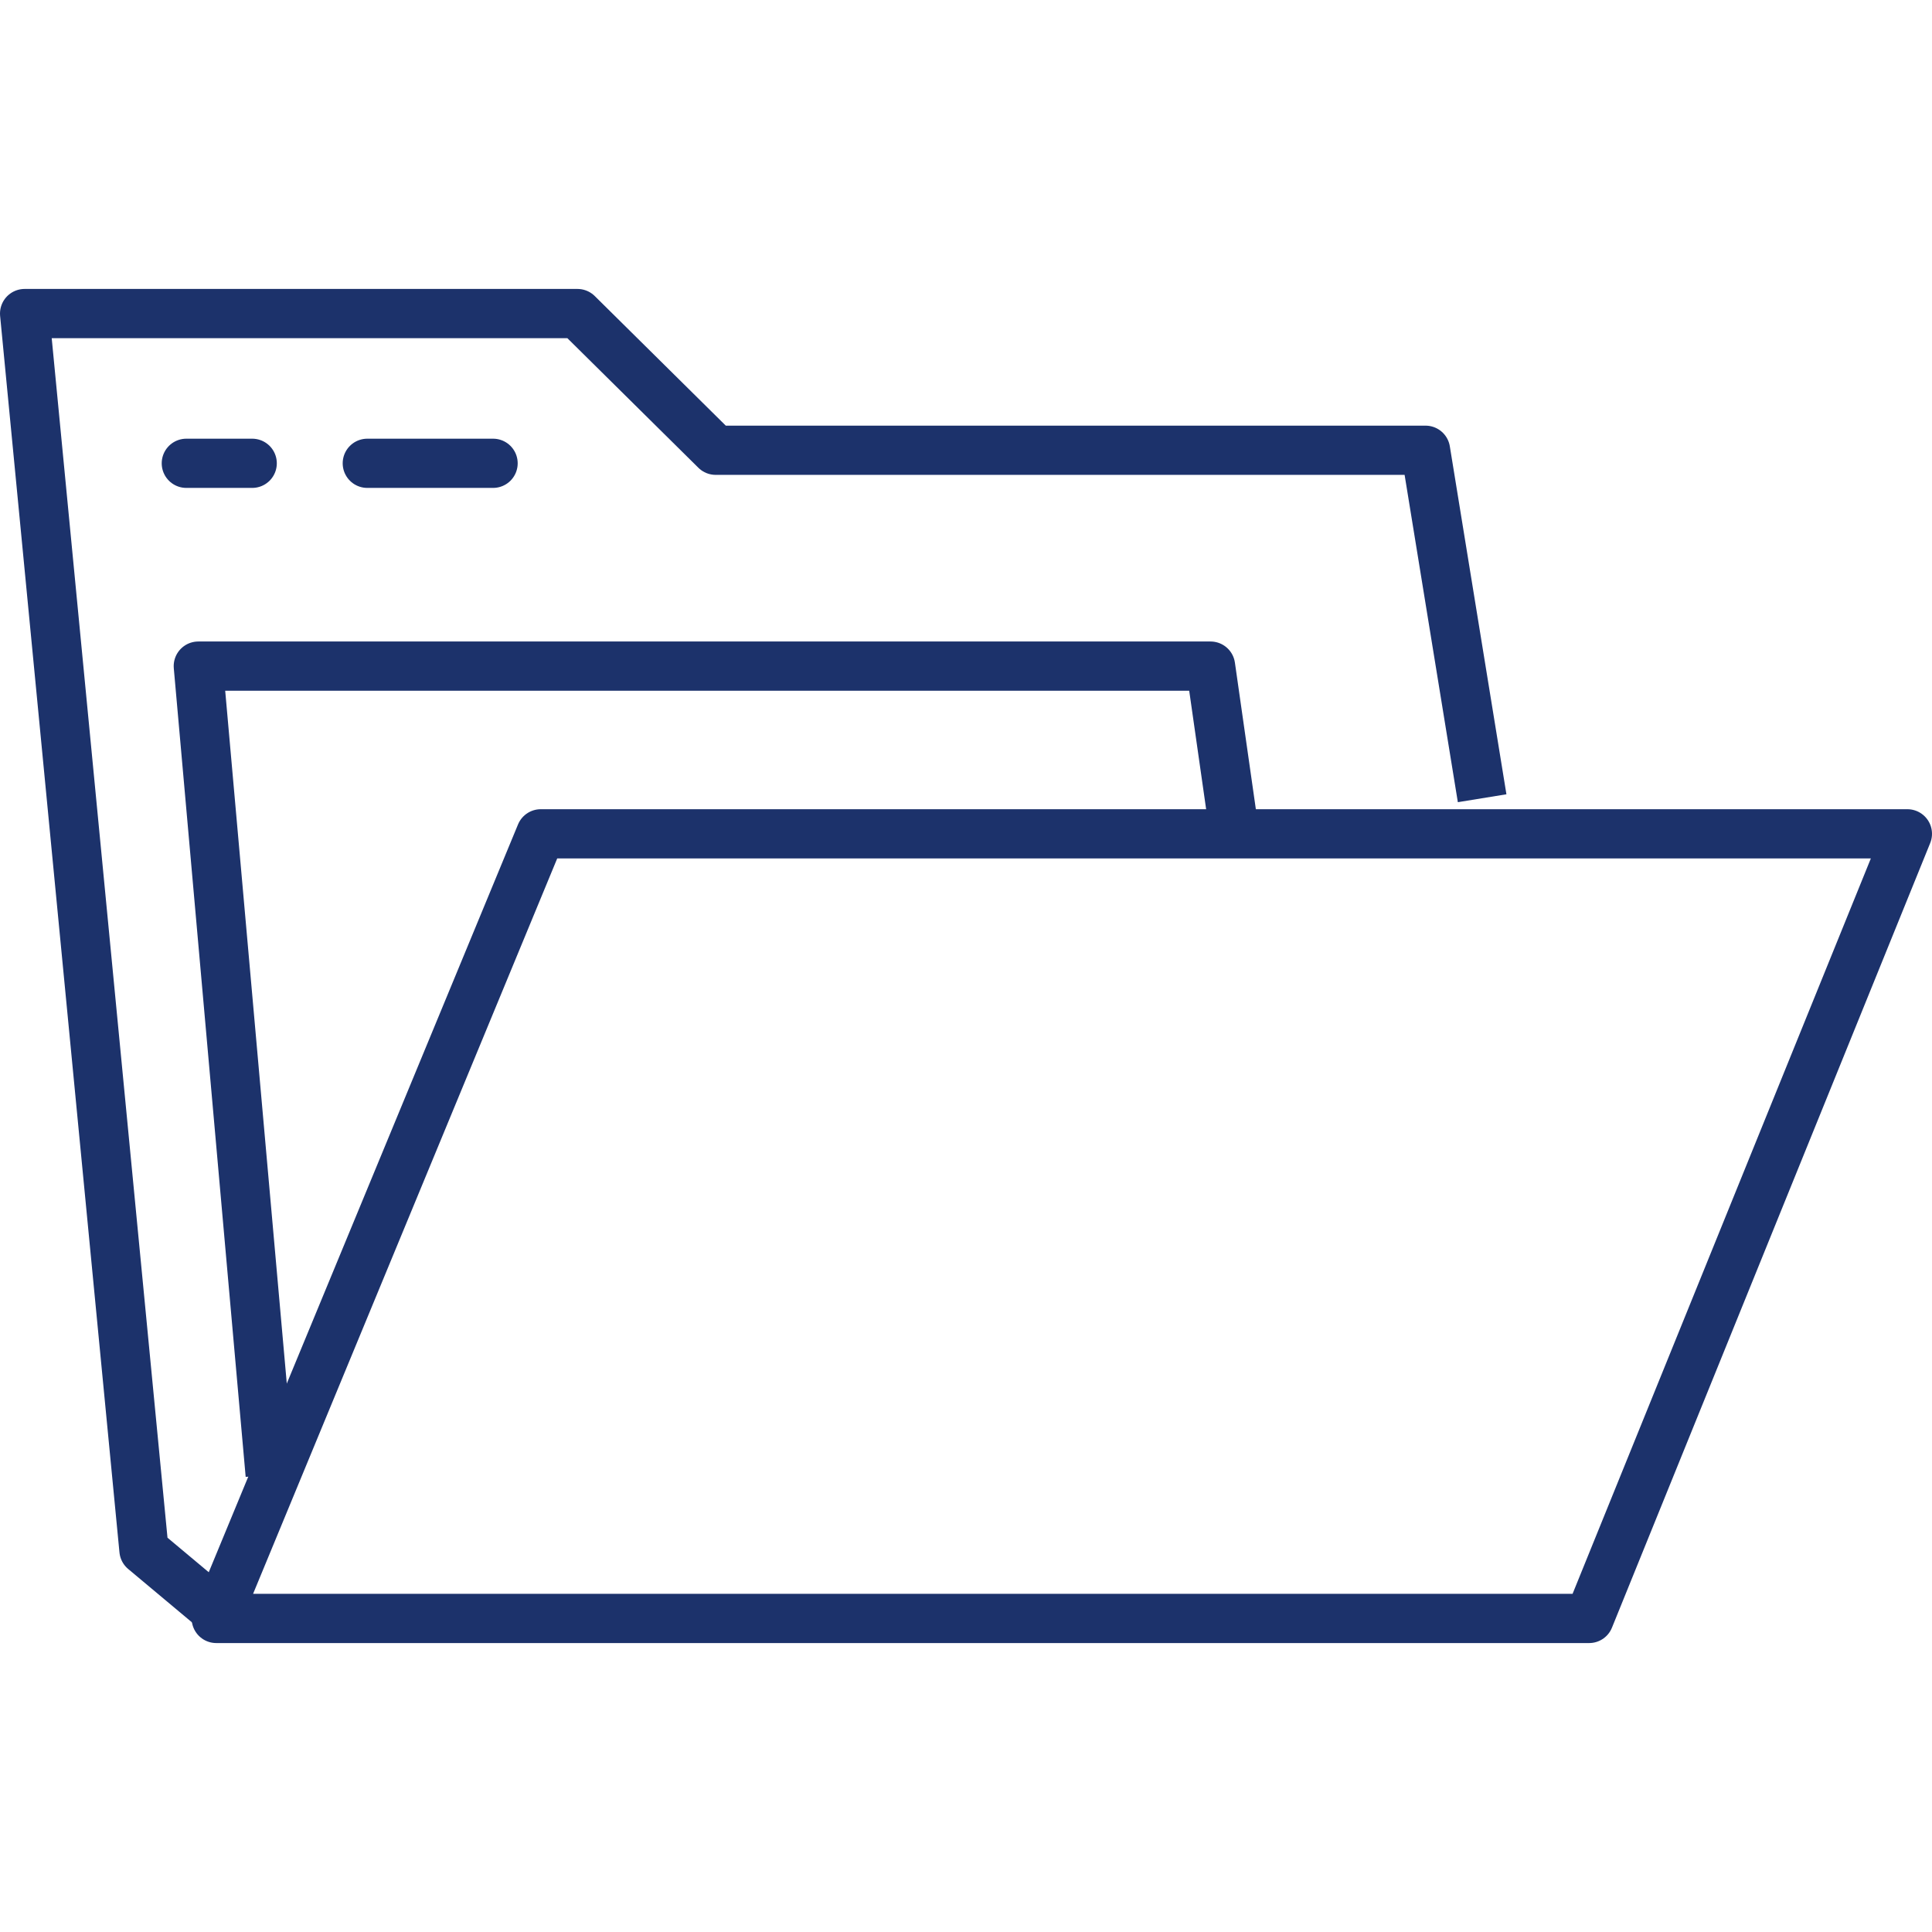
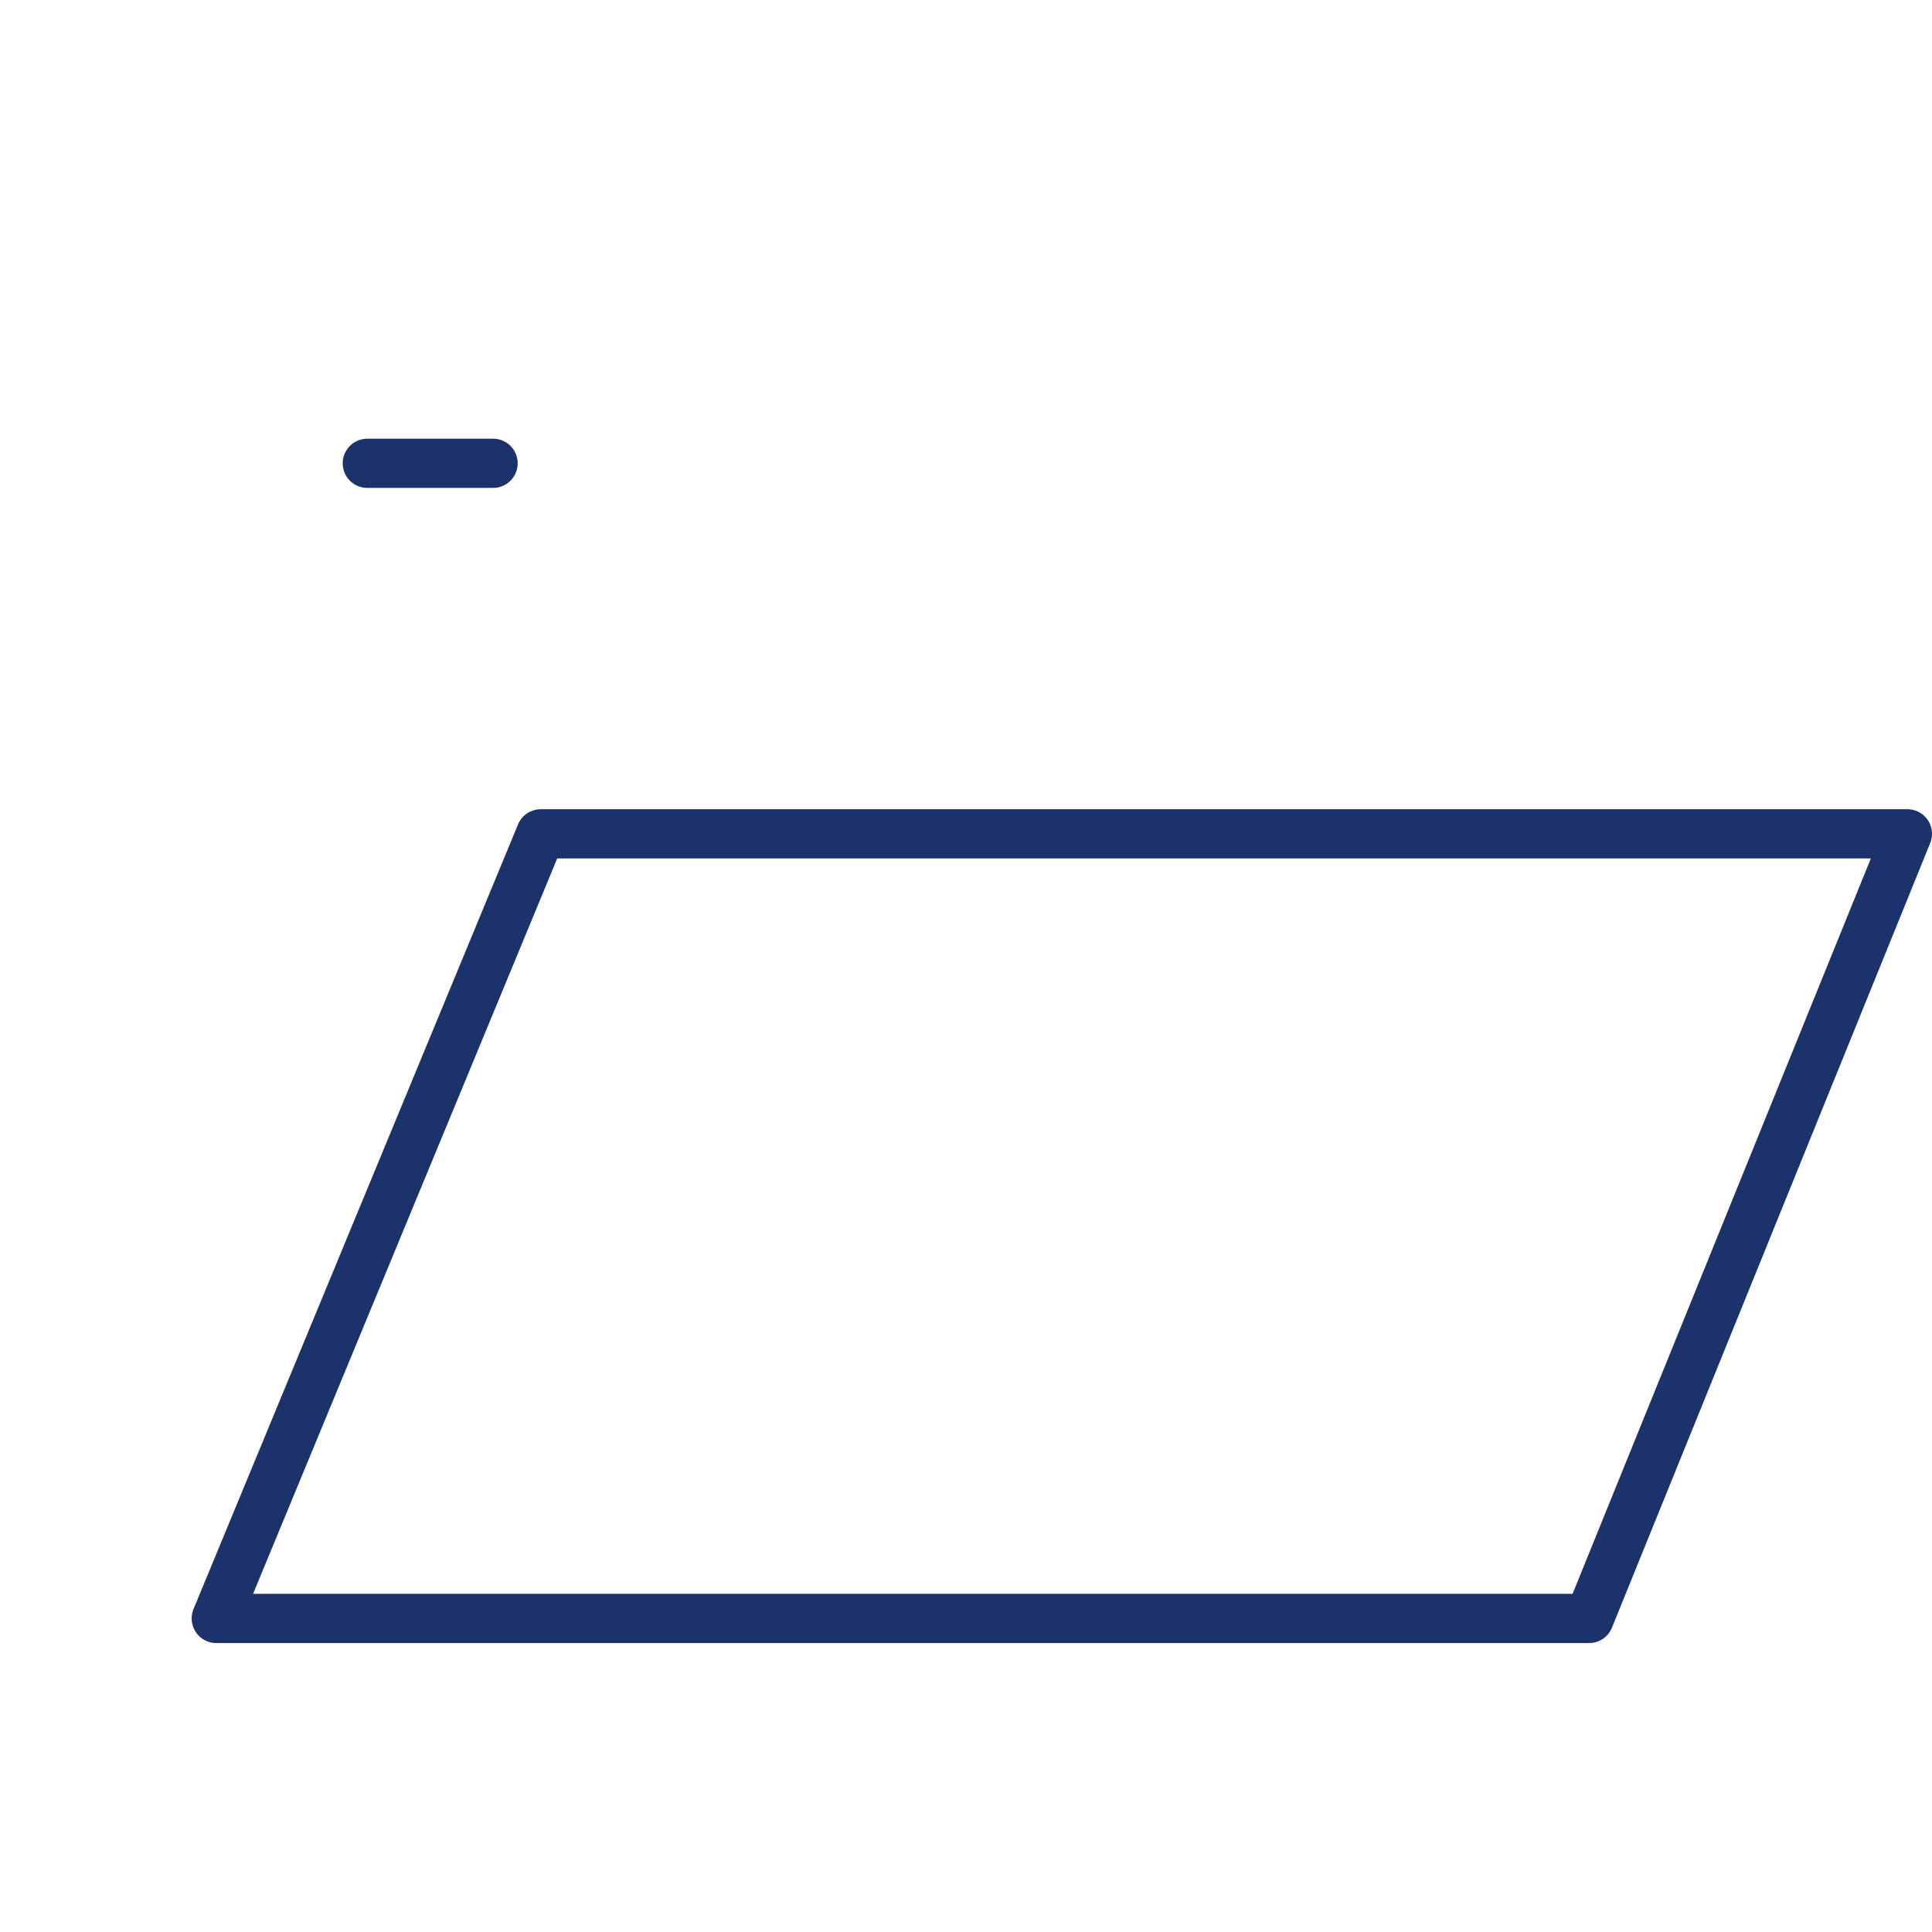
<svg xmlns="http://www.w3.org/2000/svg" id="SvgjsSvg1065" width="288" height="288" version="1.1">
  <defs id="SvgjsDefs1066" />
  <g id="SvgjsG1067">
    <svg viewBox="0 0 78.506 55.024" width="288" height="288">
      <g data-name="Group 290" transform="translate(1 1)" fill="#000000" class="color000 svgShape">
        <g data-name="Group 289" fill="#000000" class="color000 svgShape">
          <path fill="none" stroke="#1c326b" stroke-linejoin="round" stroke-miterlimit="10" stroke-width="2" d="M32.818 46.983H6.7L19.886 15.1h55.532L62.486 46.983H32.818z" data-name="Path 153" transform="translate(1.088 6.041)" class="colorStrokeff8201 svgStroke" />
-           <path fill="none" stroke="#1c326b" stroke-linejoin="round" stroke-miterlimit="10" stroke-width="2" d="M62.726 26.895l-2.3-14.14H31.581L25.965 7.2H3.5l4.85 50.247 3.319 2.777" data-name="Path 154" transform="translate(-3.5 -7.2)" class="colorStrokeff8201 svgStroke" />
-           <path fill="none" stroke="#1c326b" stroke-linejoin="round" stroke-miterlimit="10" stroke-width="2" d="M9.321 45.157L6.4 12.3h41.132l.974 6.815" data-name="Path 155" transform="translate(.658 2.026)" class="colorStrokeff8201 svgStroke" />
-           <path fill="none" stroke="#1c326b" stroke-linecap="round" stroke-linejoin="round" stroke-miterlimit="10" stroke-width="2" d="M0 0h2.677" data-name="Line 6" transform="translate(6.571 6.085)" class="colorStrokeff8201 svgStroke" />
          <path fill="none" stroke="#1c326b" stroke-linecap="round" stroke-linejoin="round" stroke-miterlimit="10" stroke-width="2" d="M0 0h5.111" data-name="Line 7" transform="translate(13.925 6.085)" class="colorStrokeff8201 svgStroke" />
        </g>
      </g>
    </svg>
  </g>
</svg>